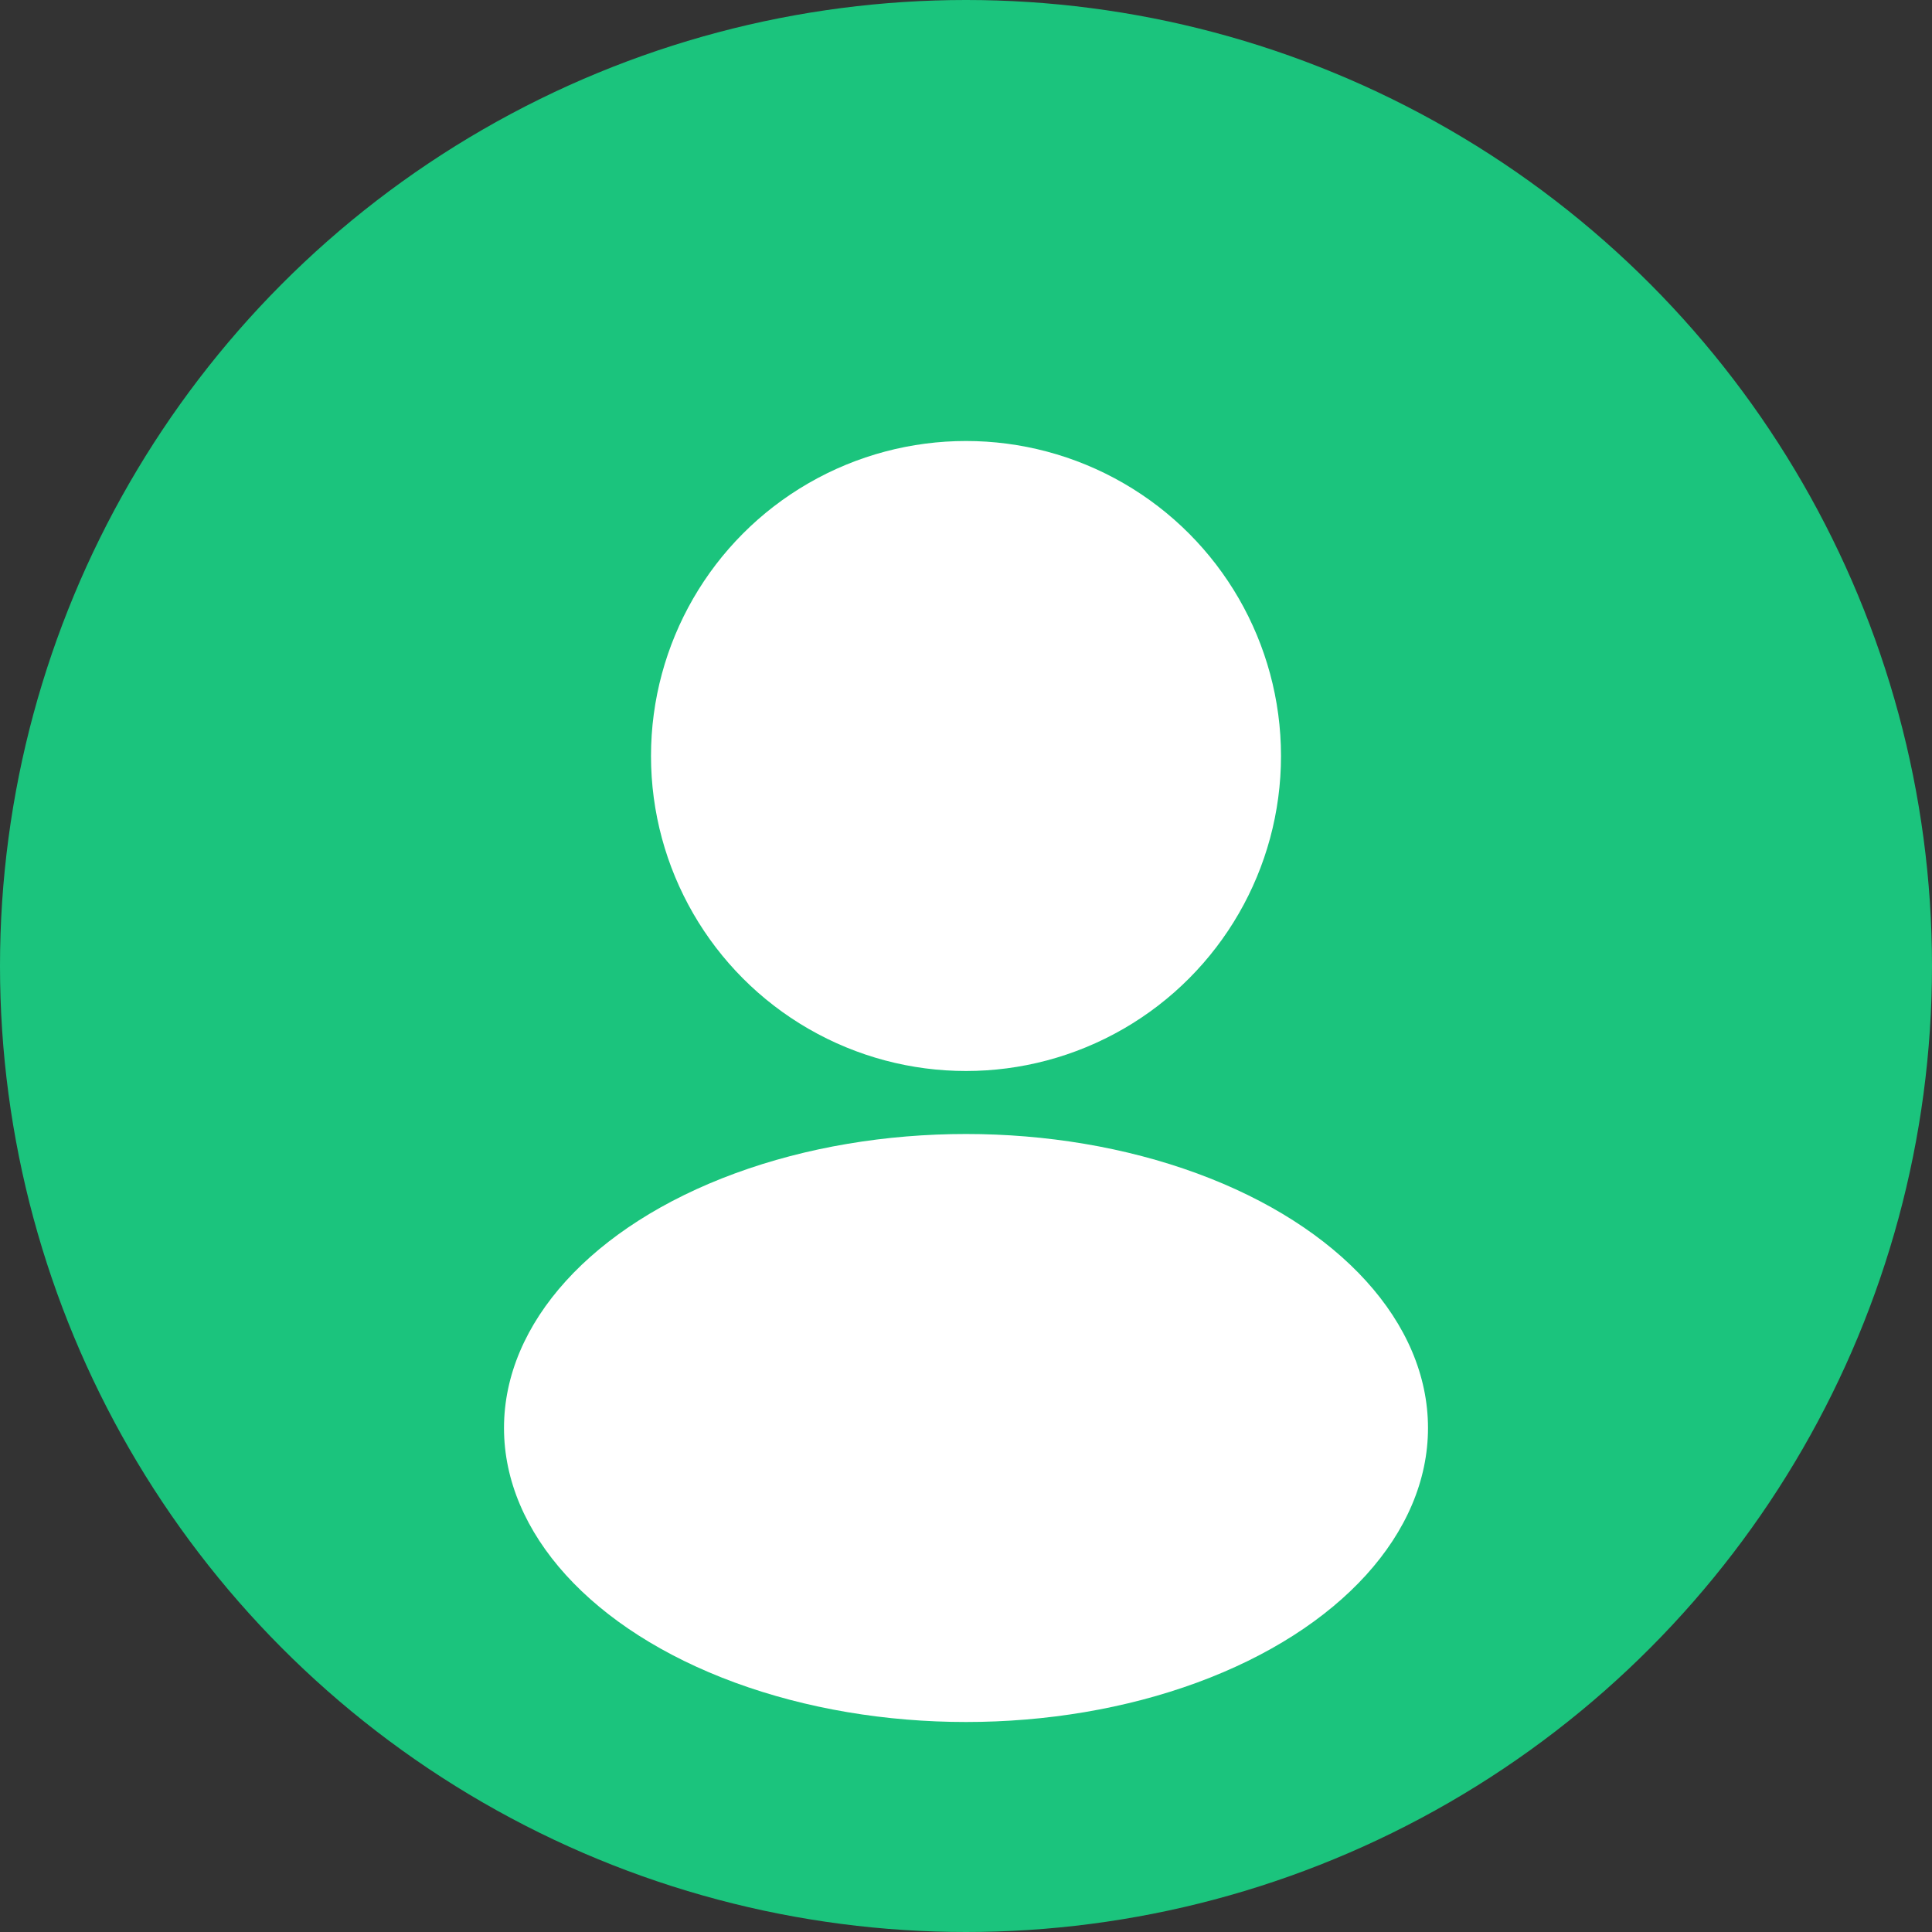
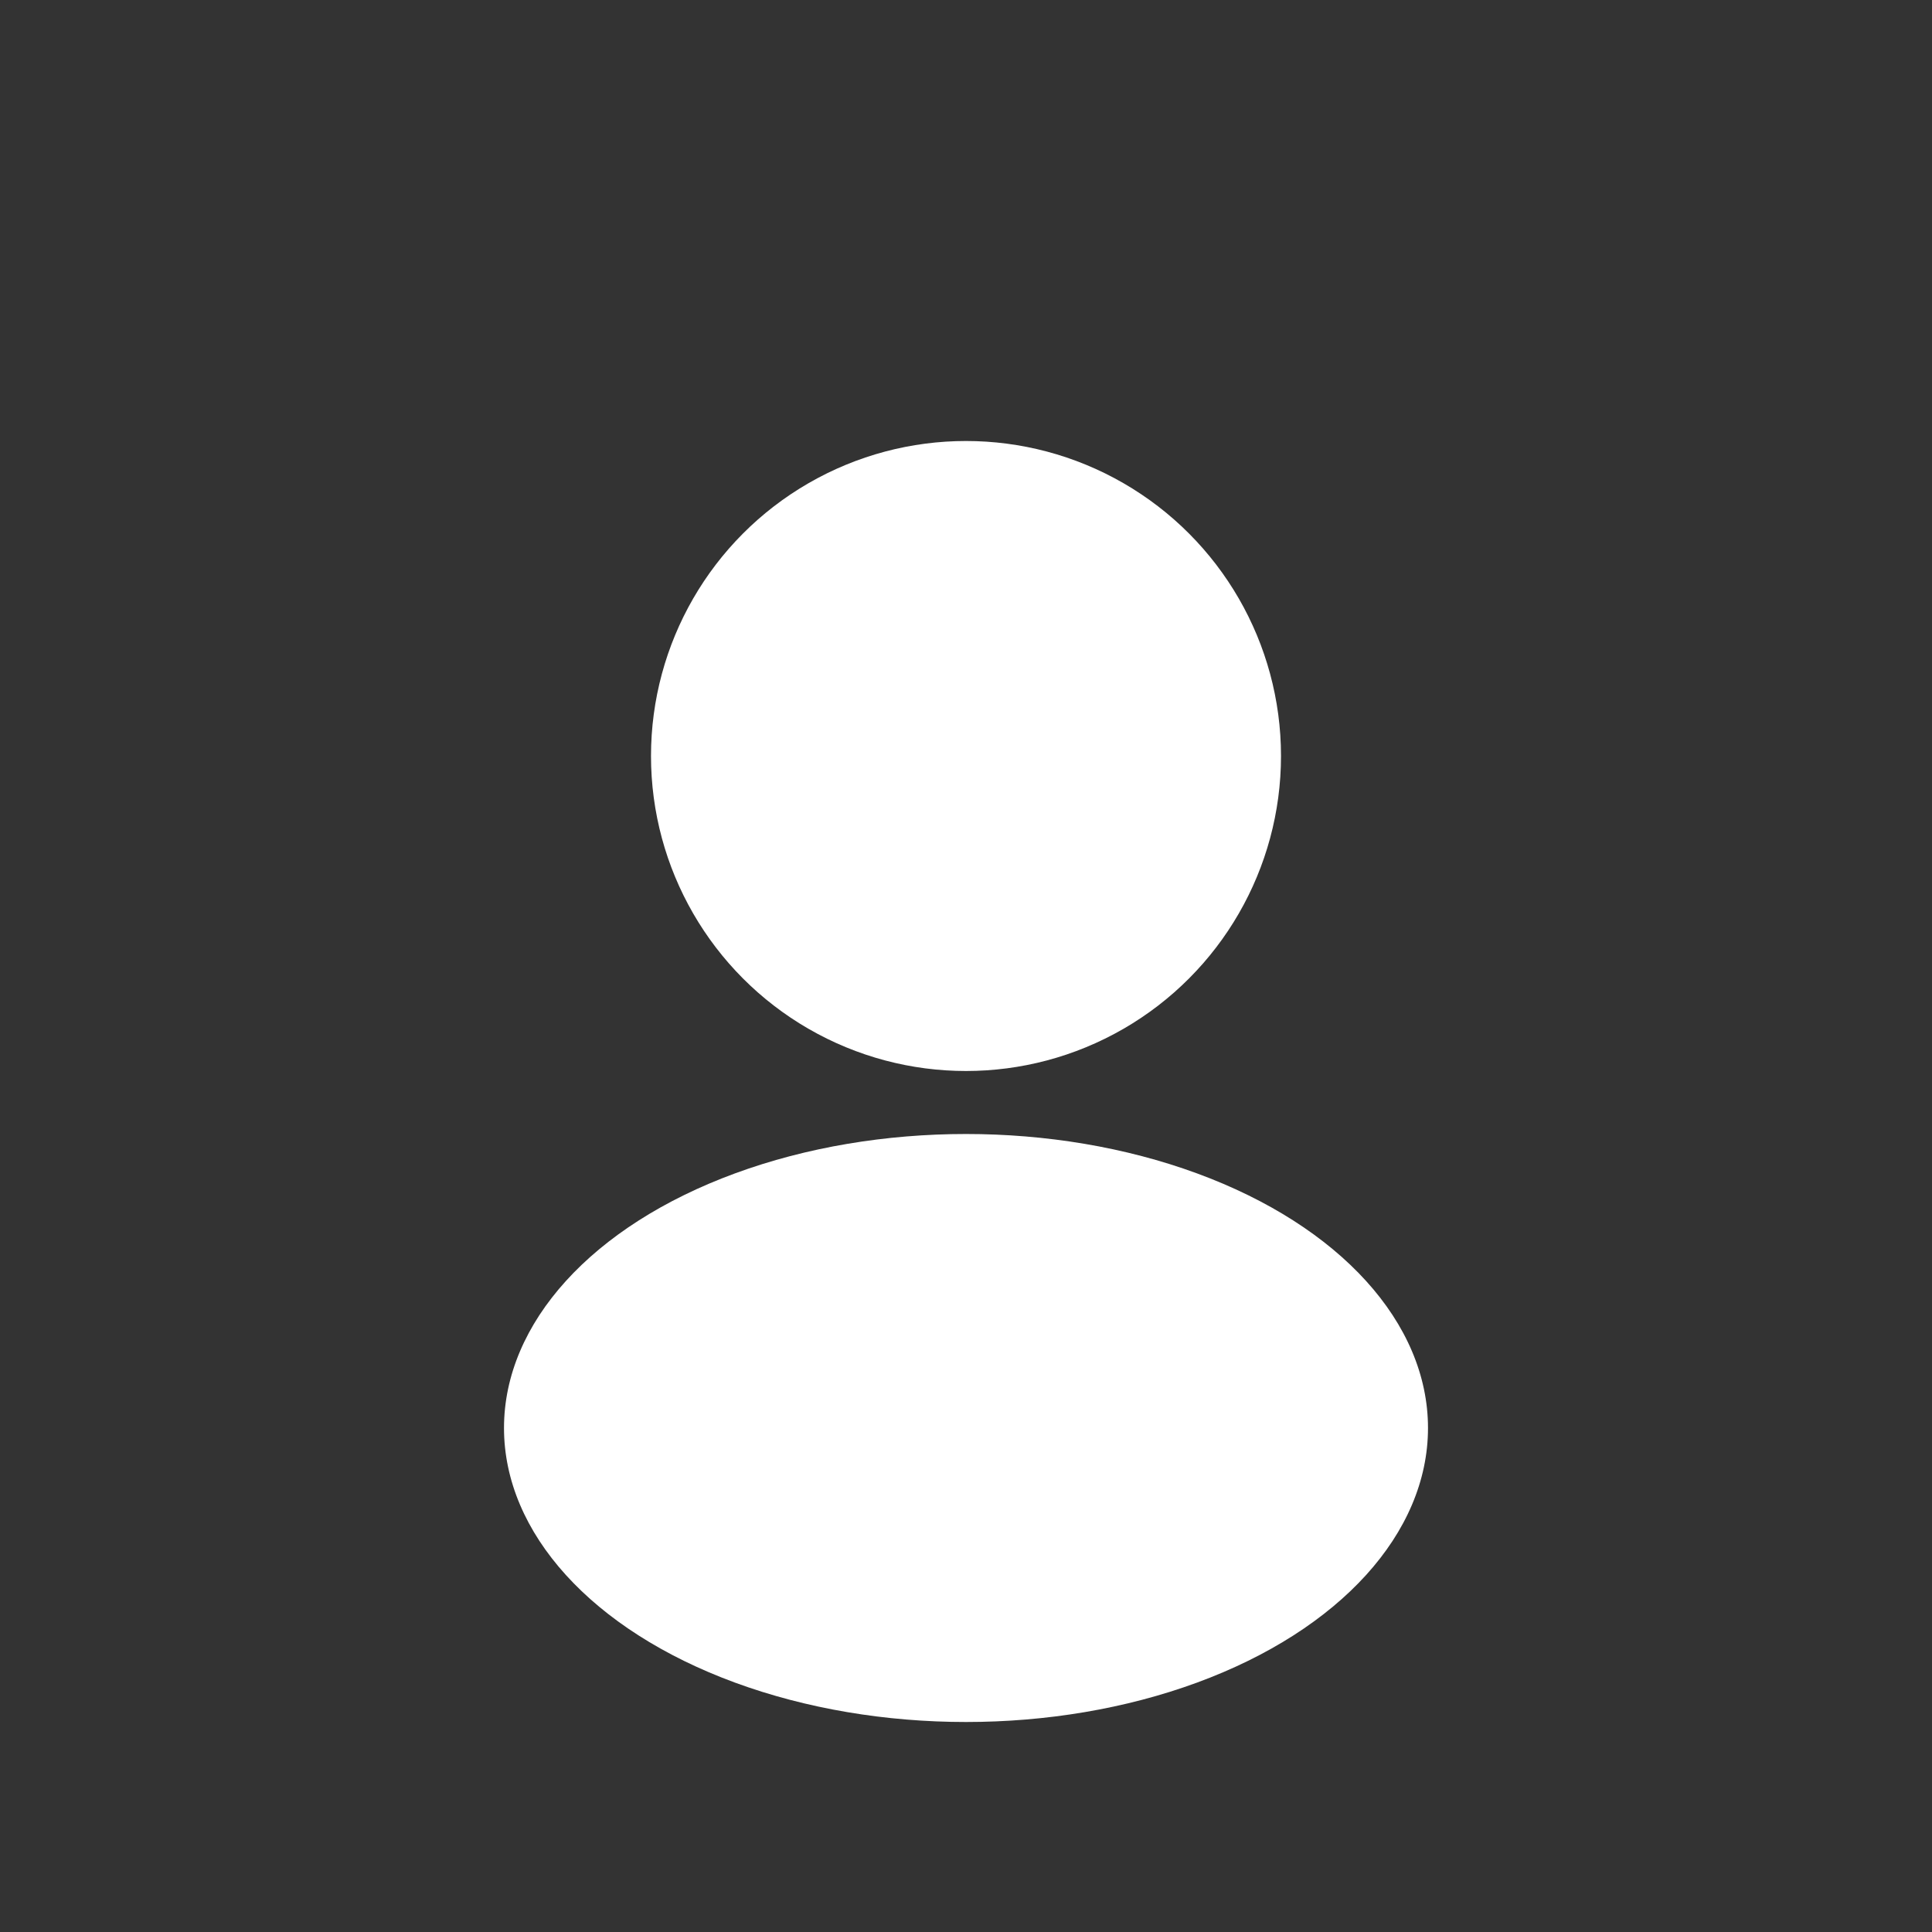
<svg xmlns="http://www.w3.org/2000/svg" width="46" height="46" viewBox="0 0 46 46" fill="none">
  <rect x="0" y="0" width="46" height="46" fill="#333333" stroke="none" />
-   <circle cx="23" cy="23" r="23" fill="#1BC47D" />
  <ellipse cx="23" cy="18" rx="7.5" ry="7.5" fill="#fff" />
  <ellipse cx="23" cy="34" rx="11" ry="7" fill="#fff" />
</svg>